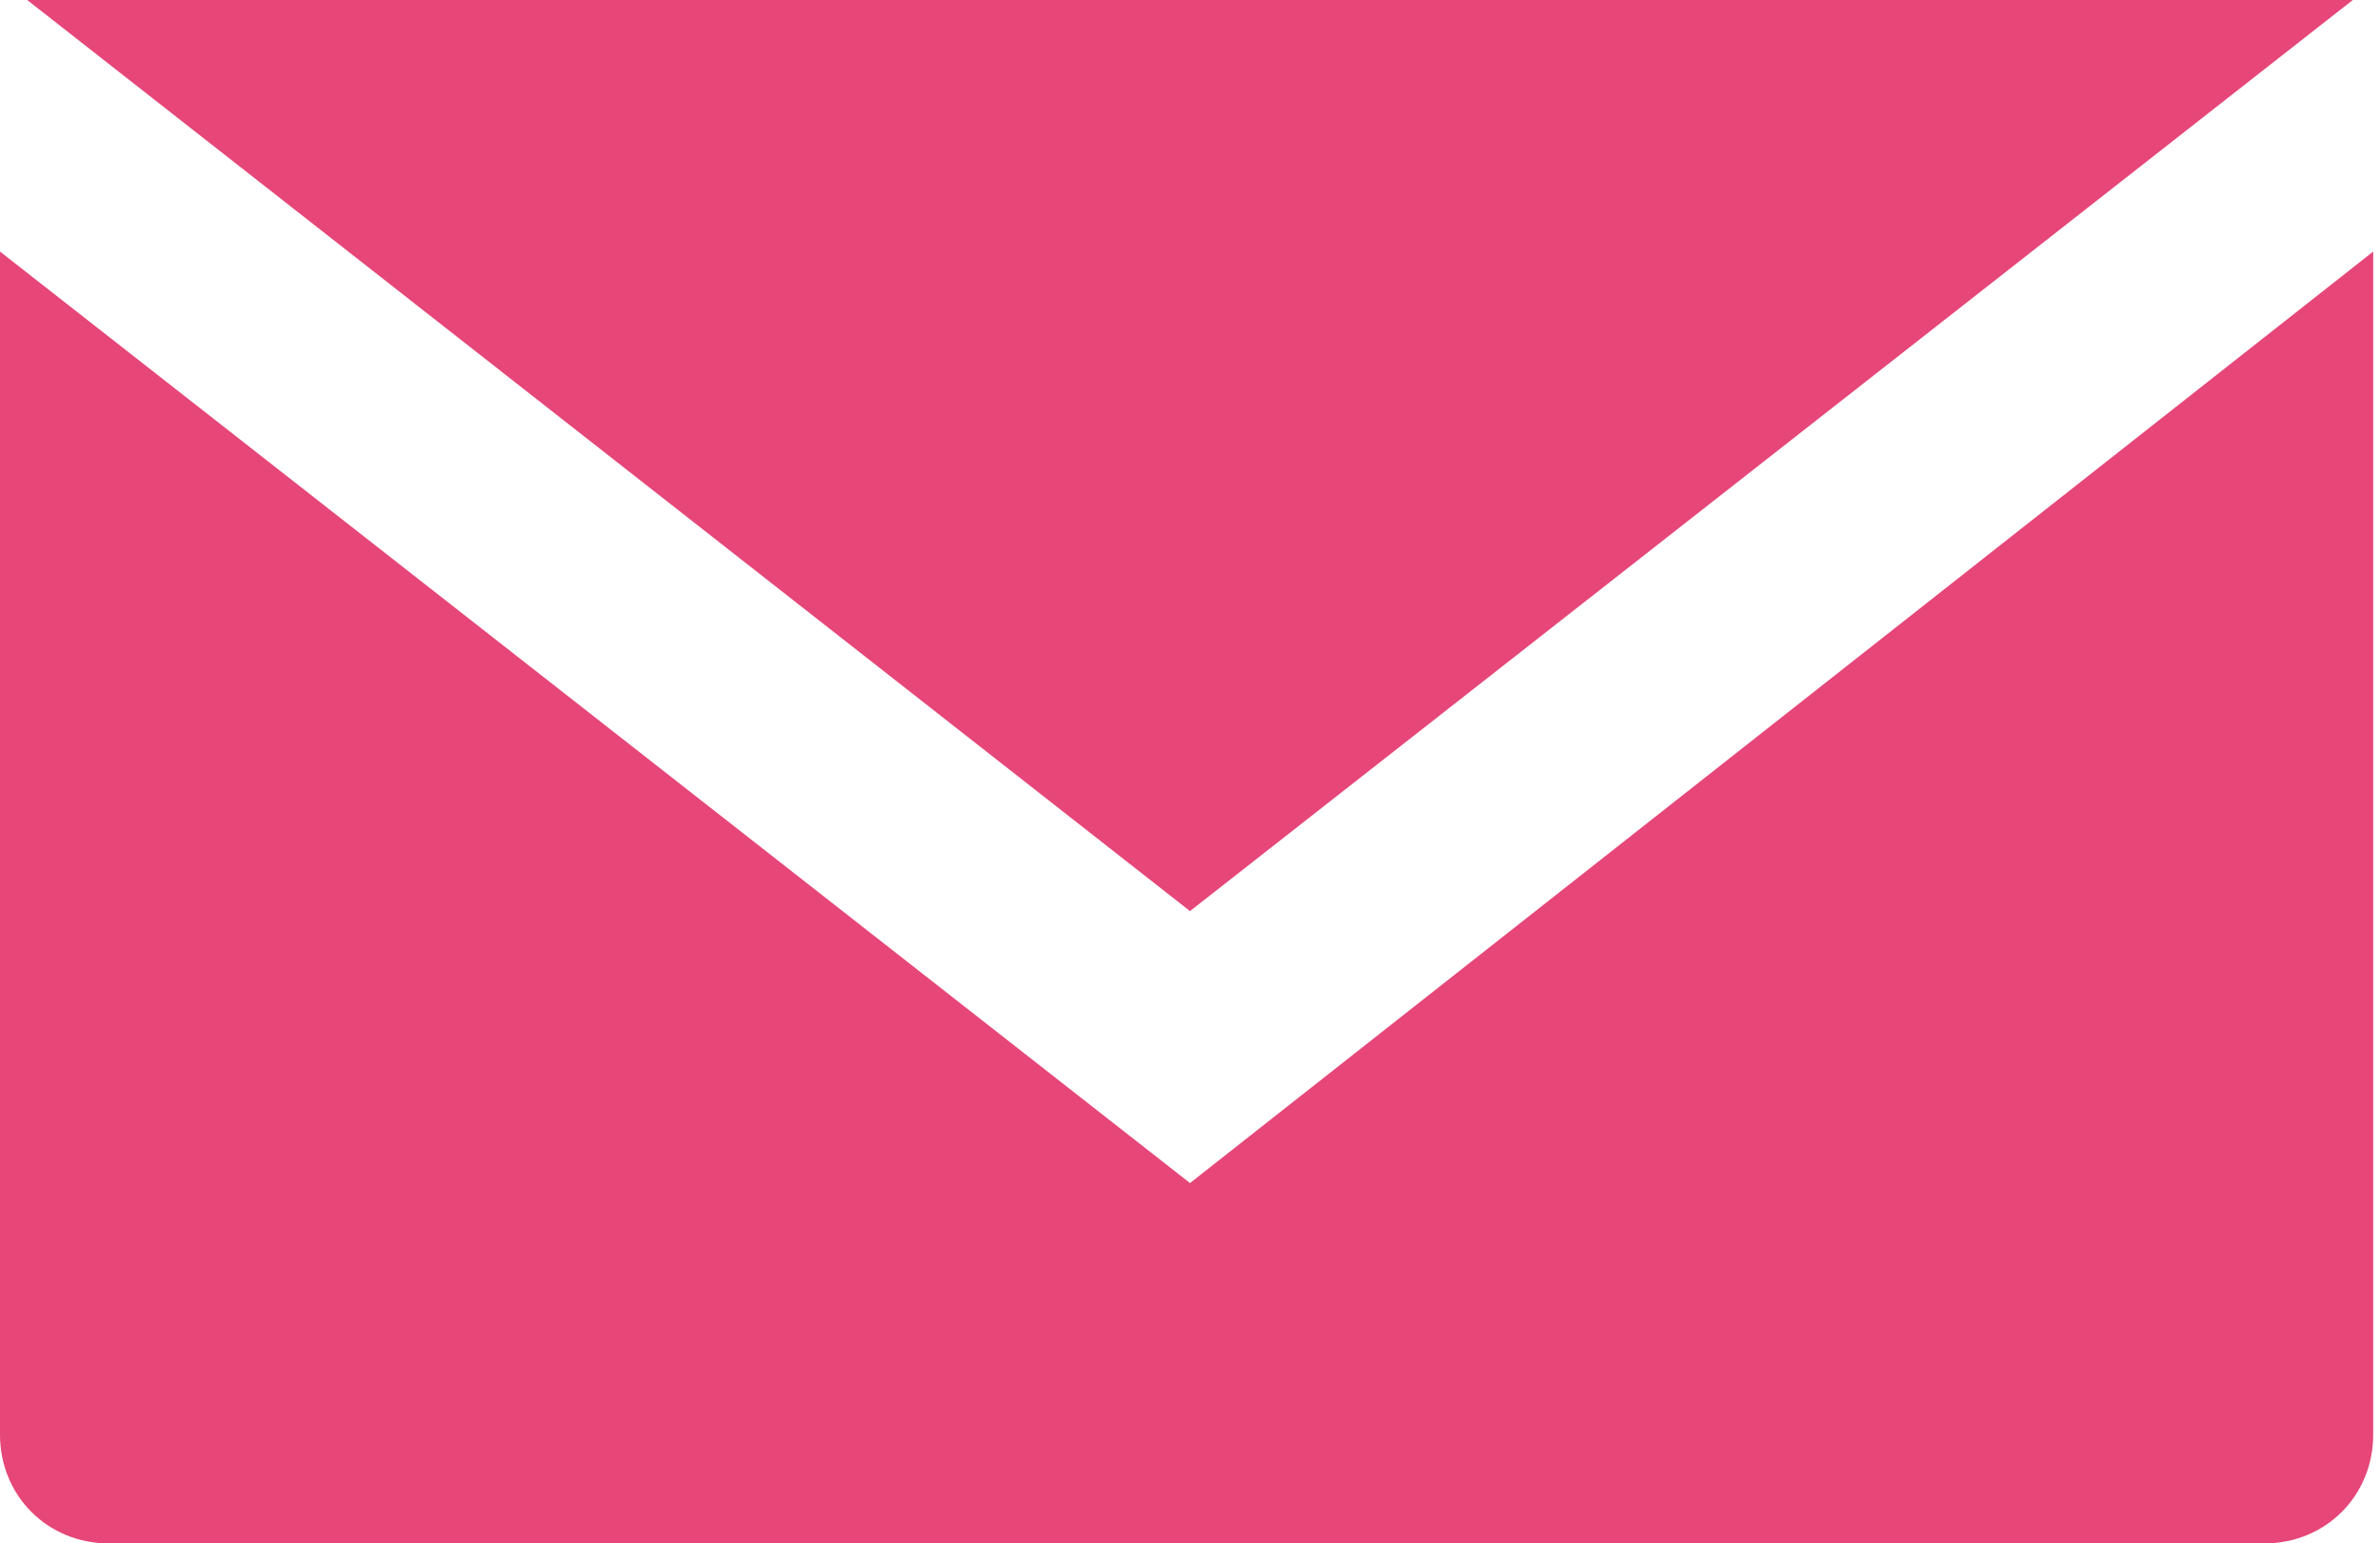
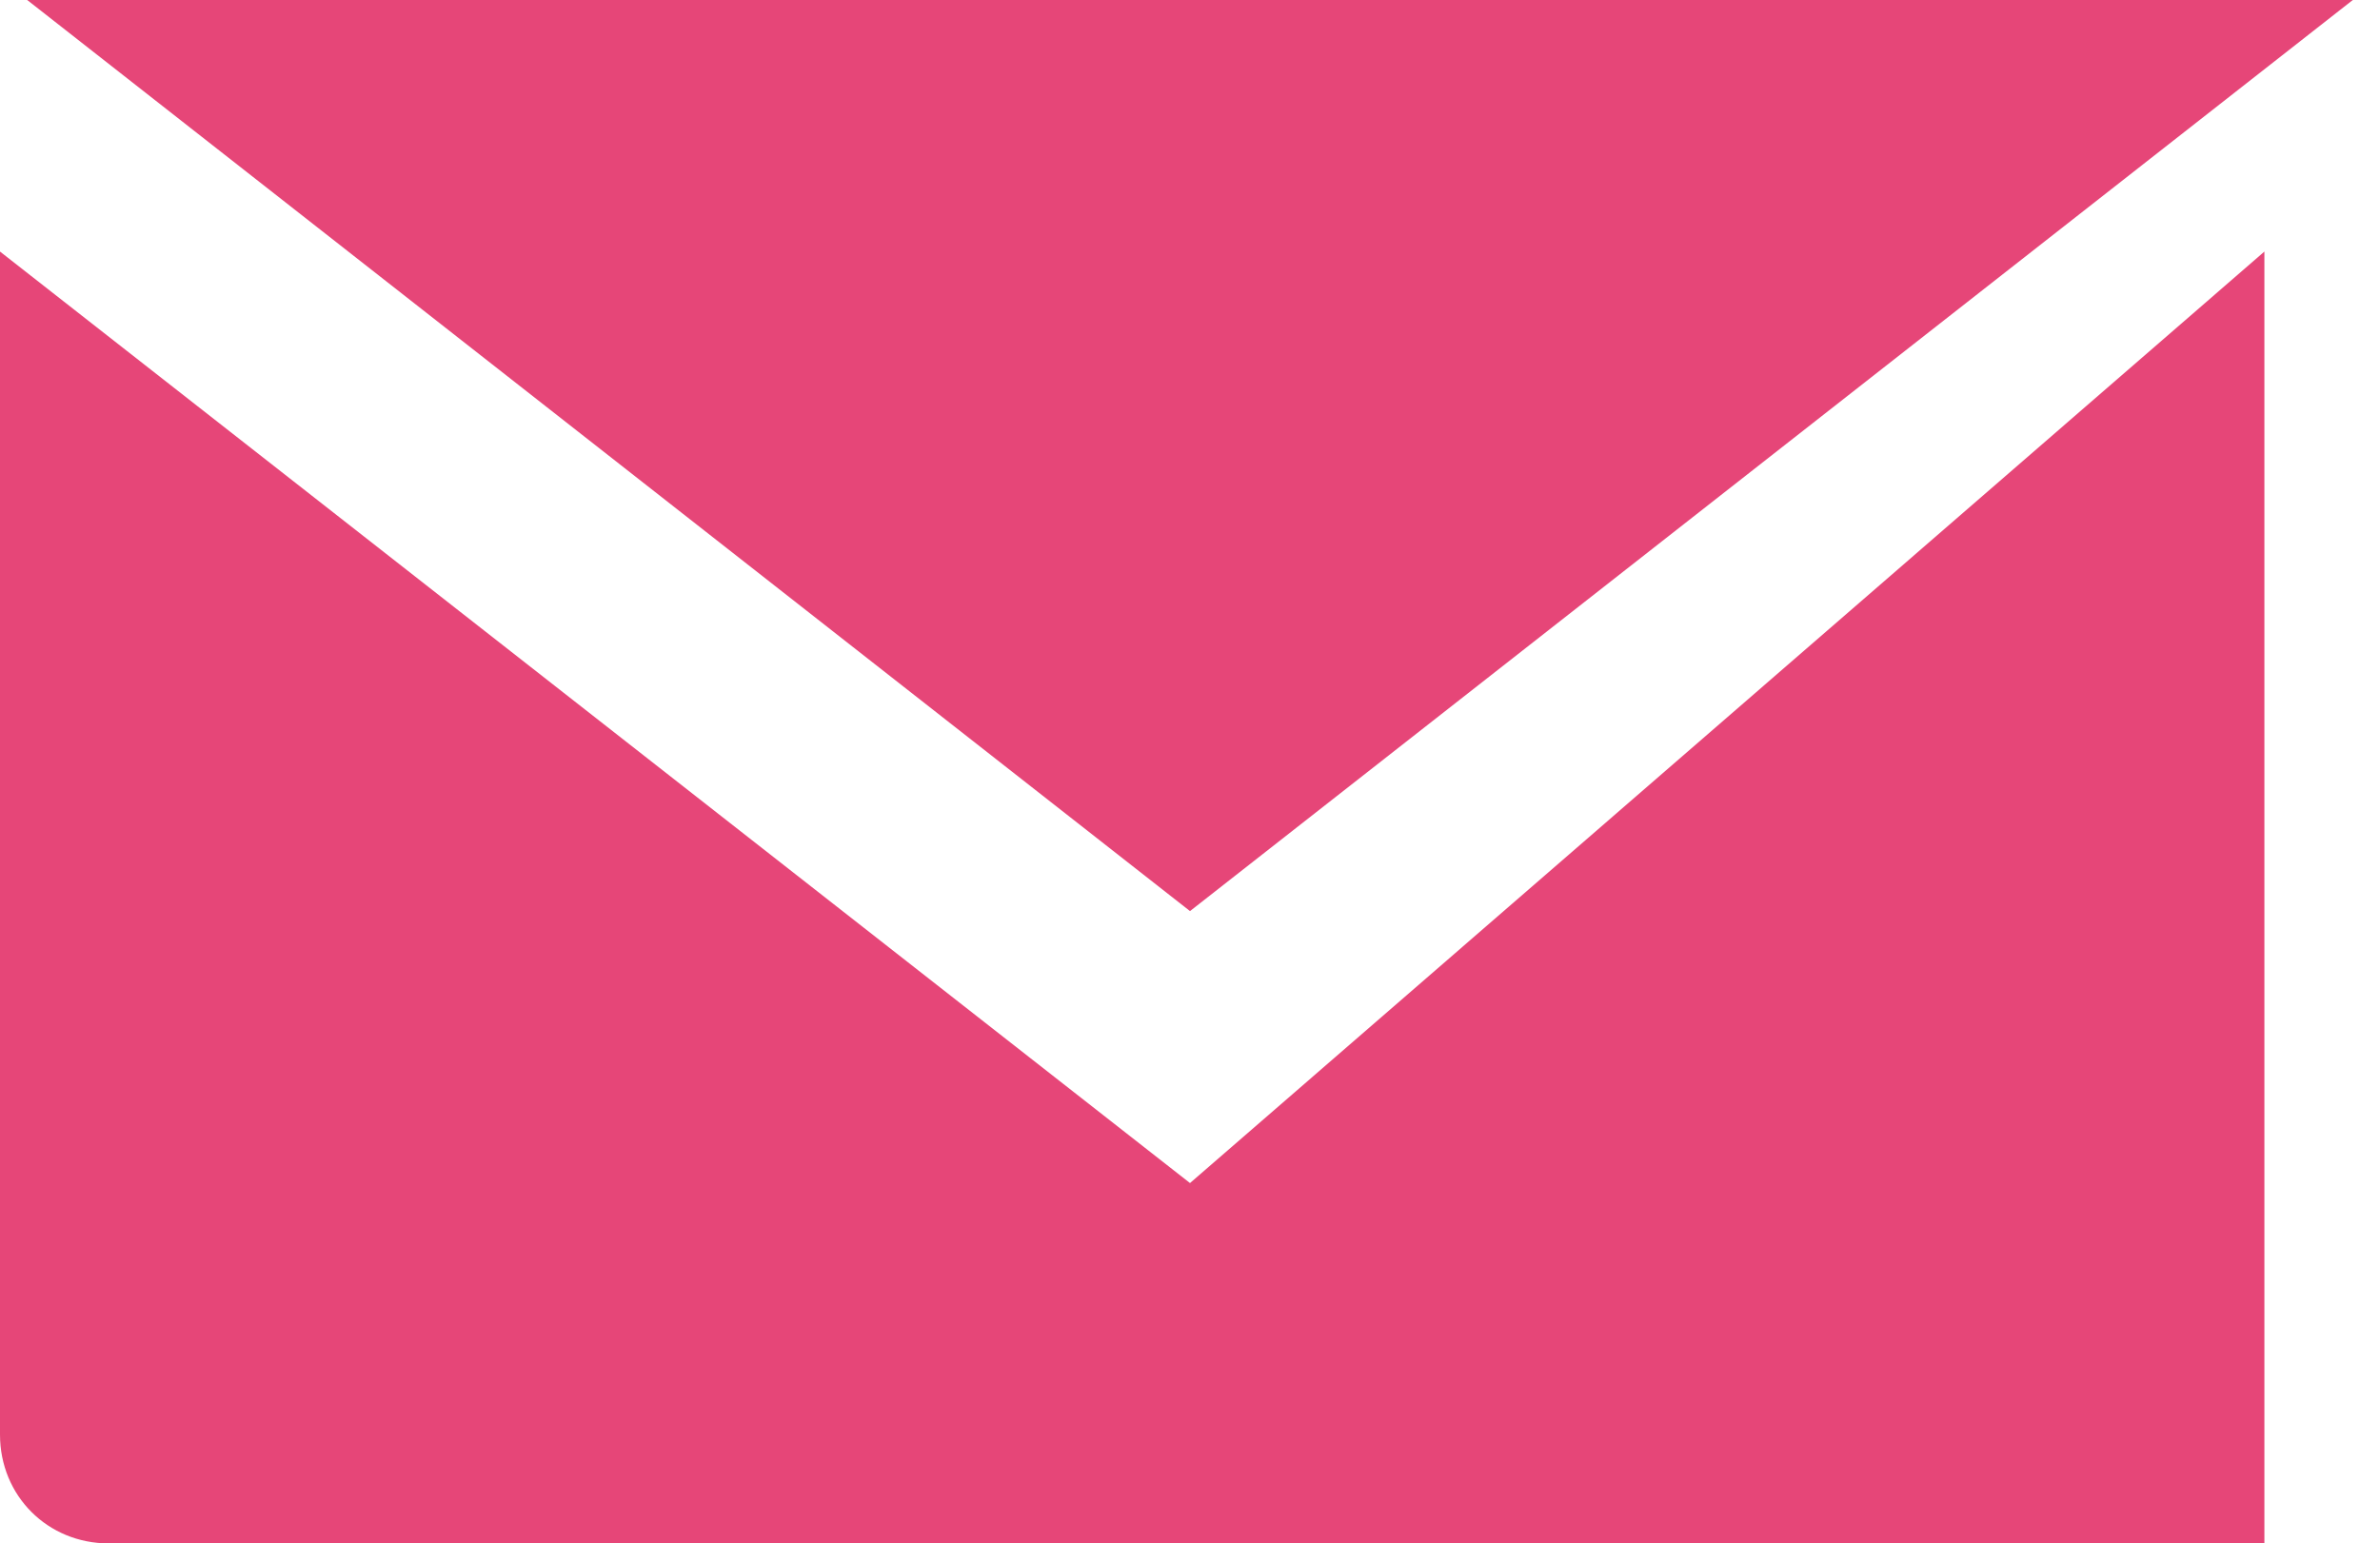
<svg xmlns="http://www.w3.org/2000/svg" version="1.1" id="レイヤー_1" x="0px" y="0px" viewBox="0 0 35 22.7" style="enable-background:new 0 0 35 22.7;" xml:space="preserve">
  <style type="text/css">
	.st0{fill:#E64678;}
</style>
-   <path class="st0" d="M17.5,17.4L0,3.7v17.4c0,0.9,0.7,1.6,1.6,1.6h31.7c0.9,0,1.6-0.7,1.6-1.6V3.7L17.5,17.4z M34.6,0H0.4l17.1,13.4  L34.6,0z" />
+   <path class="st0" d="M17.5,17.4L0,3.7v17.4c0,0.9,0.7,1.6,1.6,1.6h31.7V3.7L17.5,17.4z M34.6,0H0.4l17.1,13.4  L34.6,0z" />
</svg>